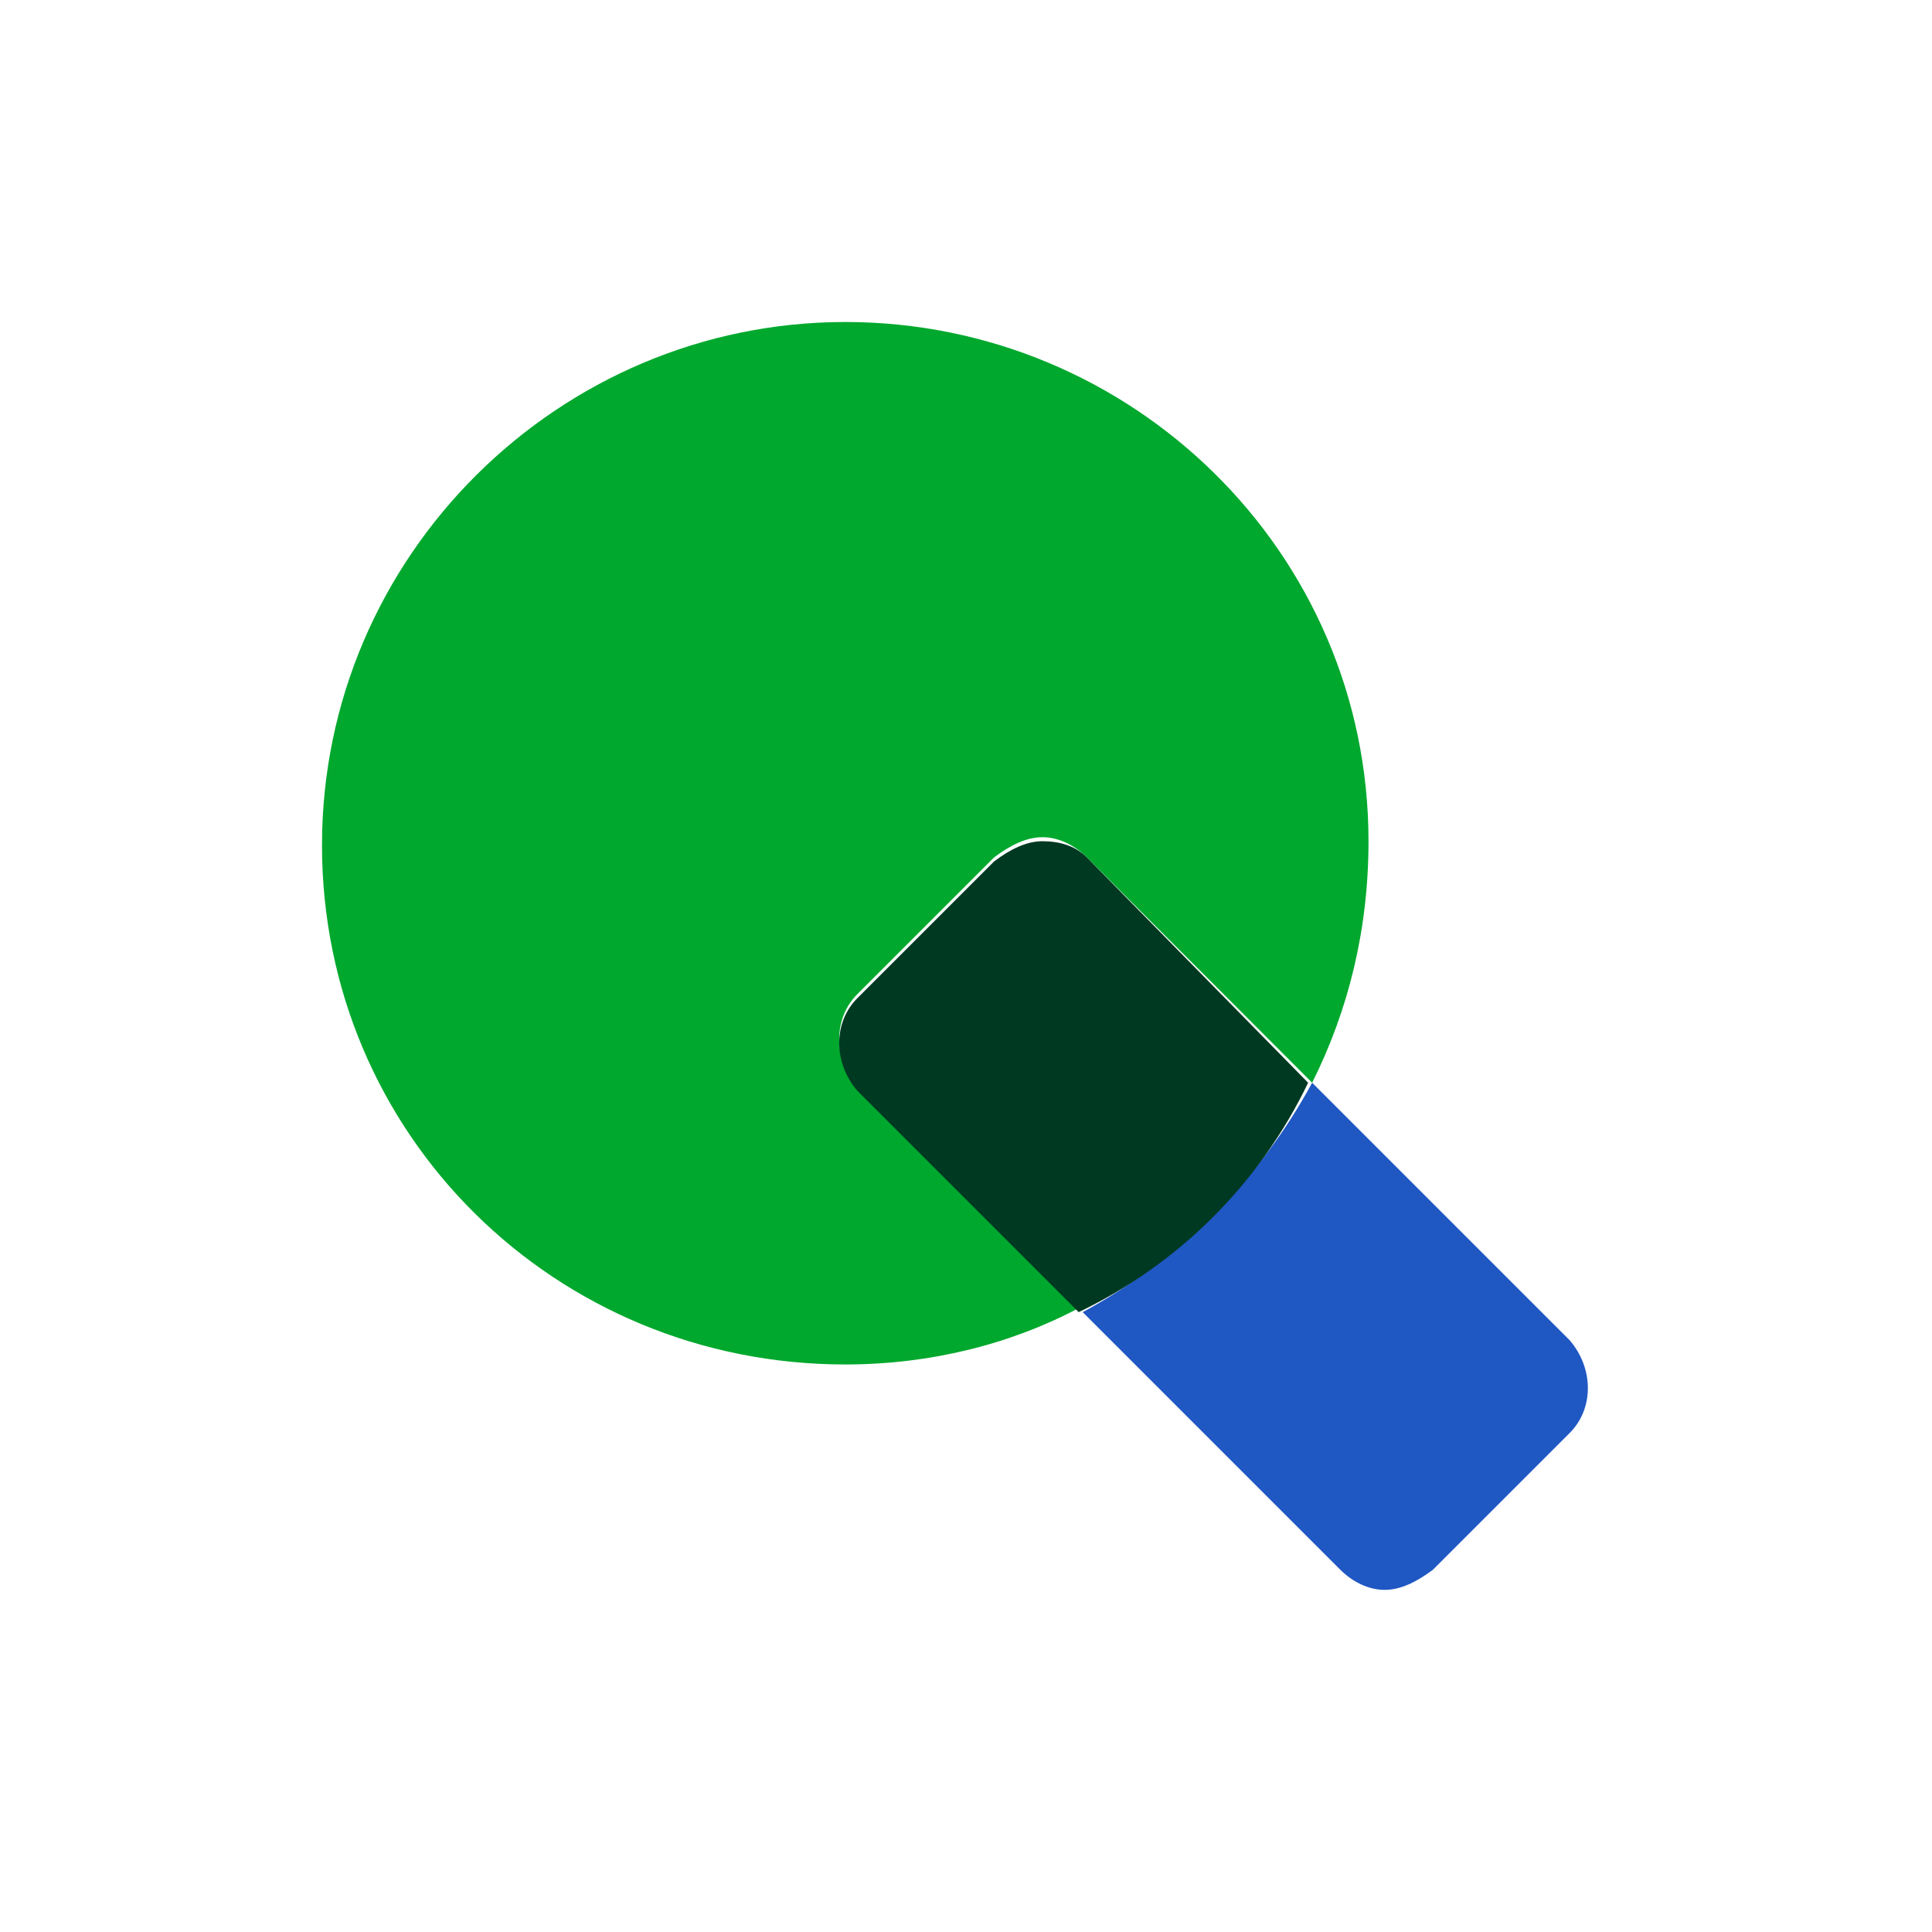
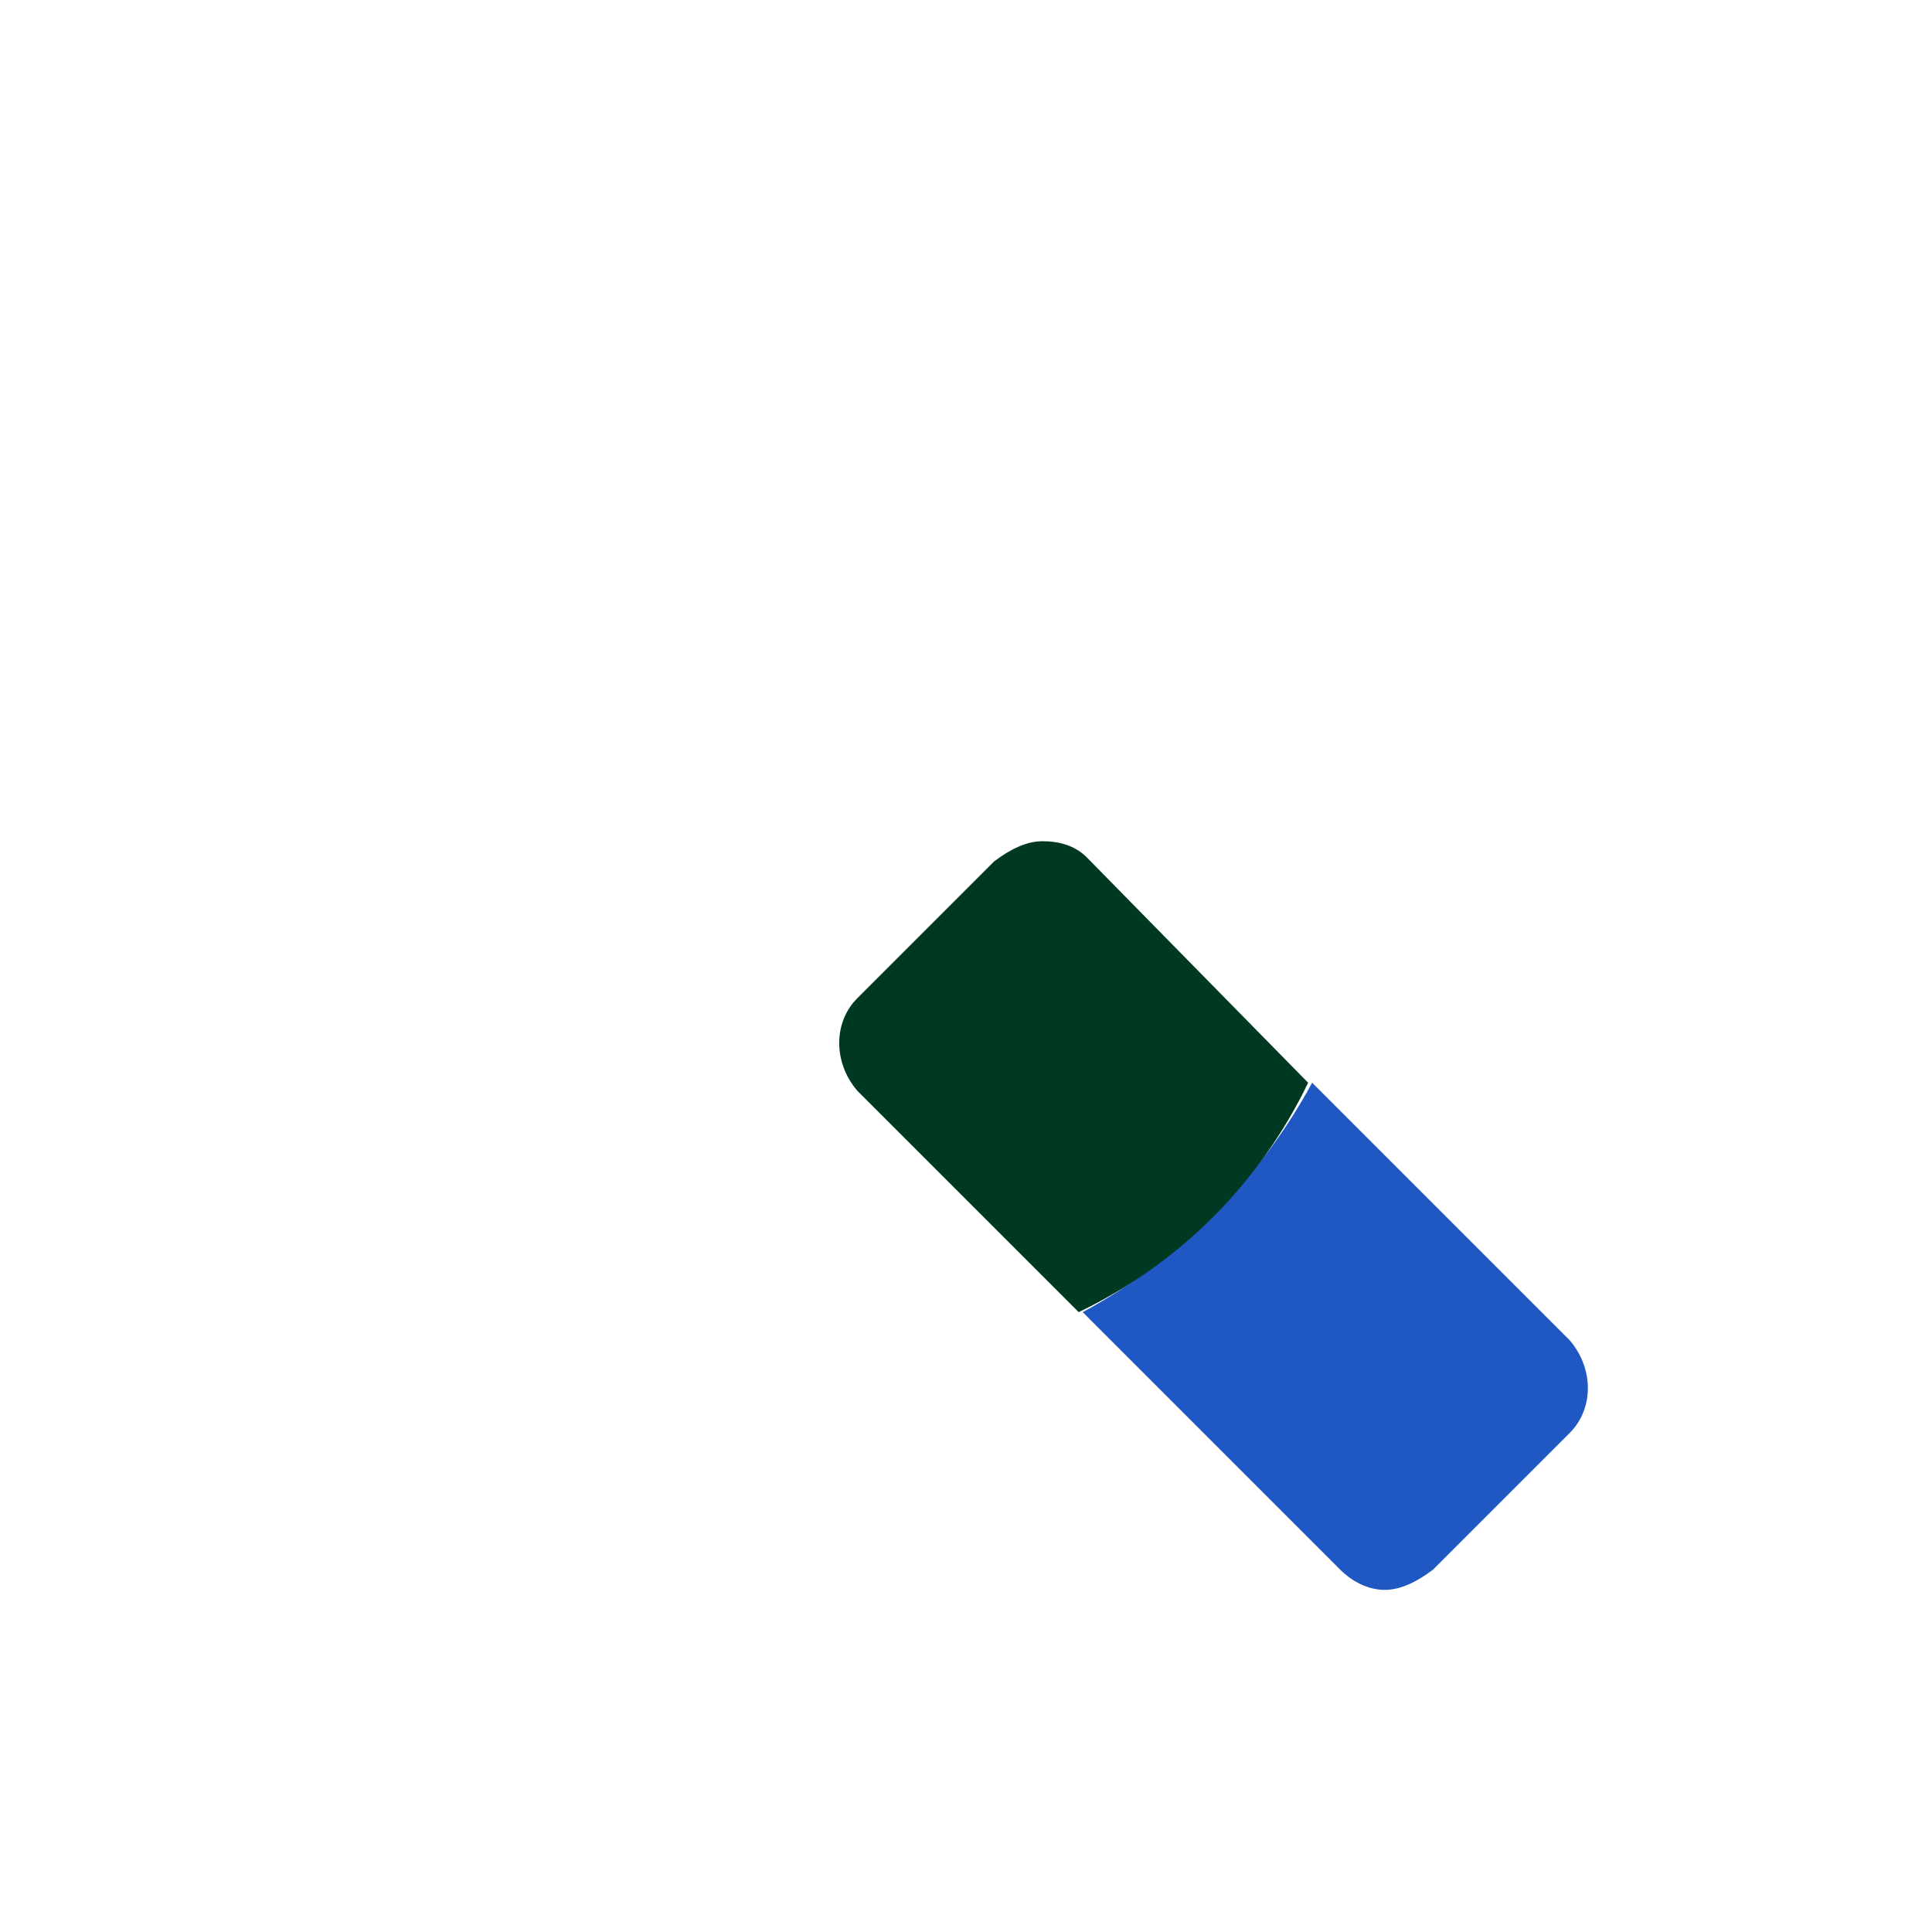
<svg xmlns="http://www.w3.org/2000/svg" version="1.1" id="Layer_1" x="0px" y="0px" viewBox="0 0 48 48" style="enable-background:new 0 0 48 48;" xml:space="preserve">
  <style type="text/css">
	.st0{fill:#00A82D;}
	.st1{fill:#1F57C3;}
	.st2{fill:#003922;}
</style>
  <g>
-     <path class="st0" d="M21,8C13.9,8,8,13.8,8,21c0,7.2,5.8,12.9,13,12.9c2.1,0,4.1-0.5,5.8-1.4L21.3,27c-0.6-0.7-0.6-1.7,0-2.3   l3.4-3.4c0.4-0.3,0.8-0.5,1.2-0.5c0.4,0,0.8,0.2,1.1,0.5l5.6,5.6c0.9-1.8,1.4-3.8,1.4-6C34,13.7,28.1,8,21,8" />
    <path class="st1" d="M32.6,26.9c-1.3,2.4-3.3,4.4-5.7,5.7l6.4,6.4c0.3,0.3,0.7,0.5,1.1,0.5c0.4,0,0.8-0.2,1.2-0.5l3.4-3.4   c0.6-0.6,0.6-1.6,0-2.3L32.6,26.9" />
    <path class="st2" d="M25.9,20.9c-0.4,0-0.8,0.2-1.2,0.5l-3.4,3.4c-0.6,0.6-0.6,1.6,0,2.3l5.5,5.5c2.5-1.2,4.5-3.2,5.7-5.7L27,21.3   C26.7,21,26.3,20.9,25.9,20.9" />
  </g>
</svg>